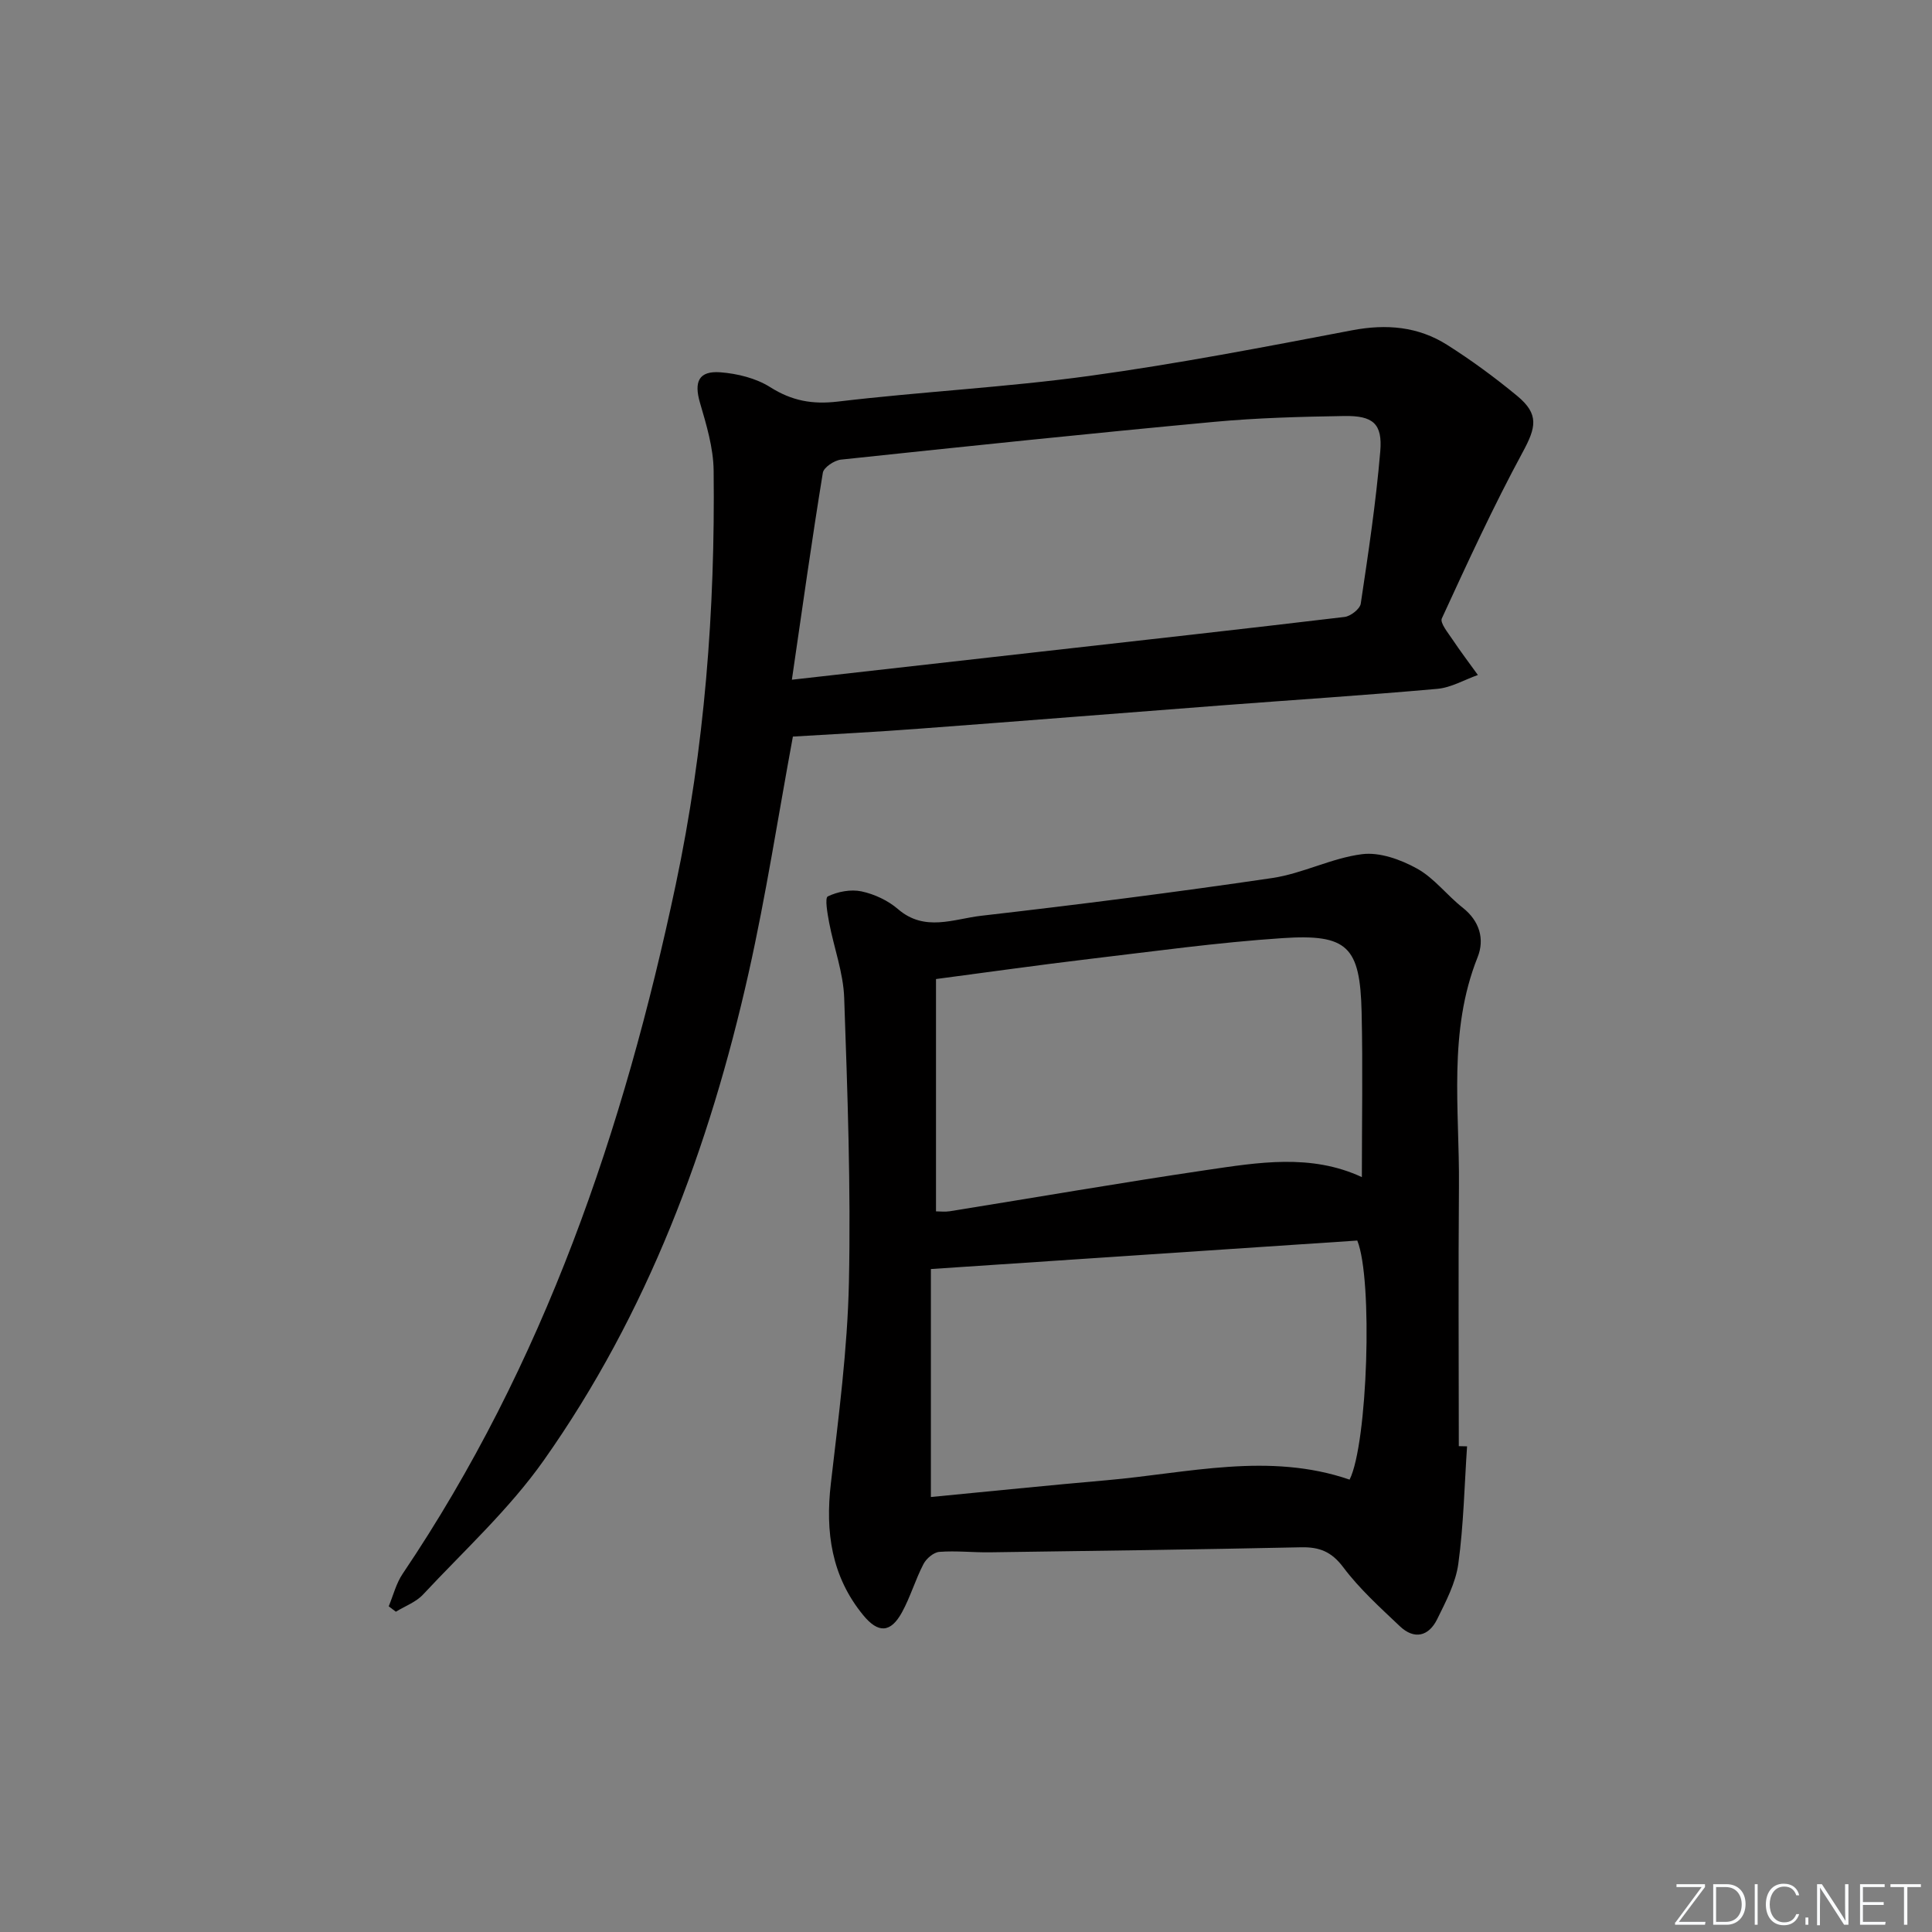
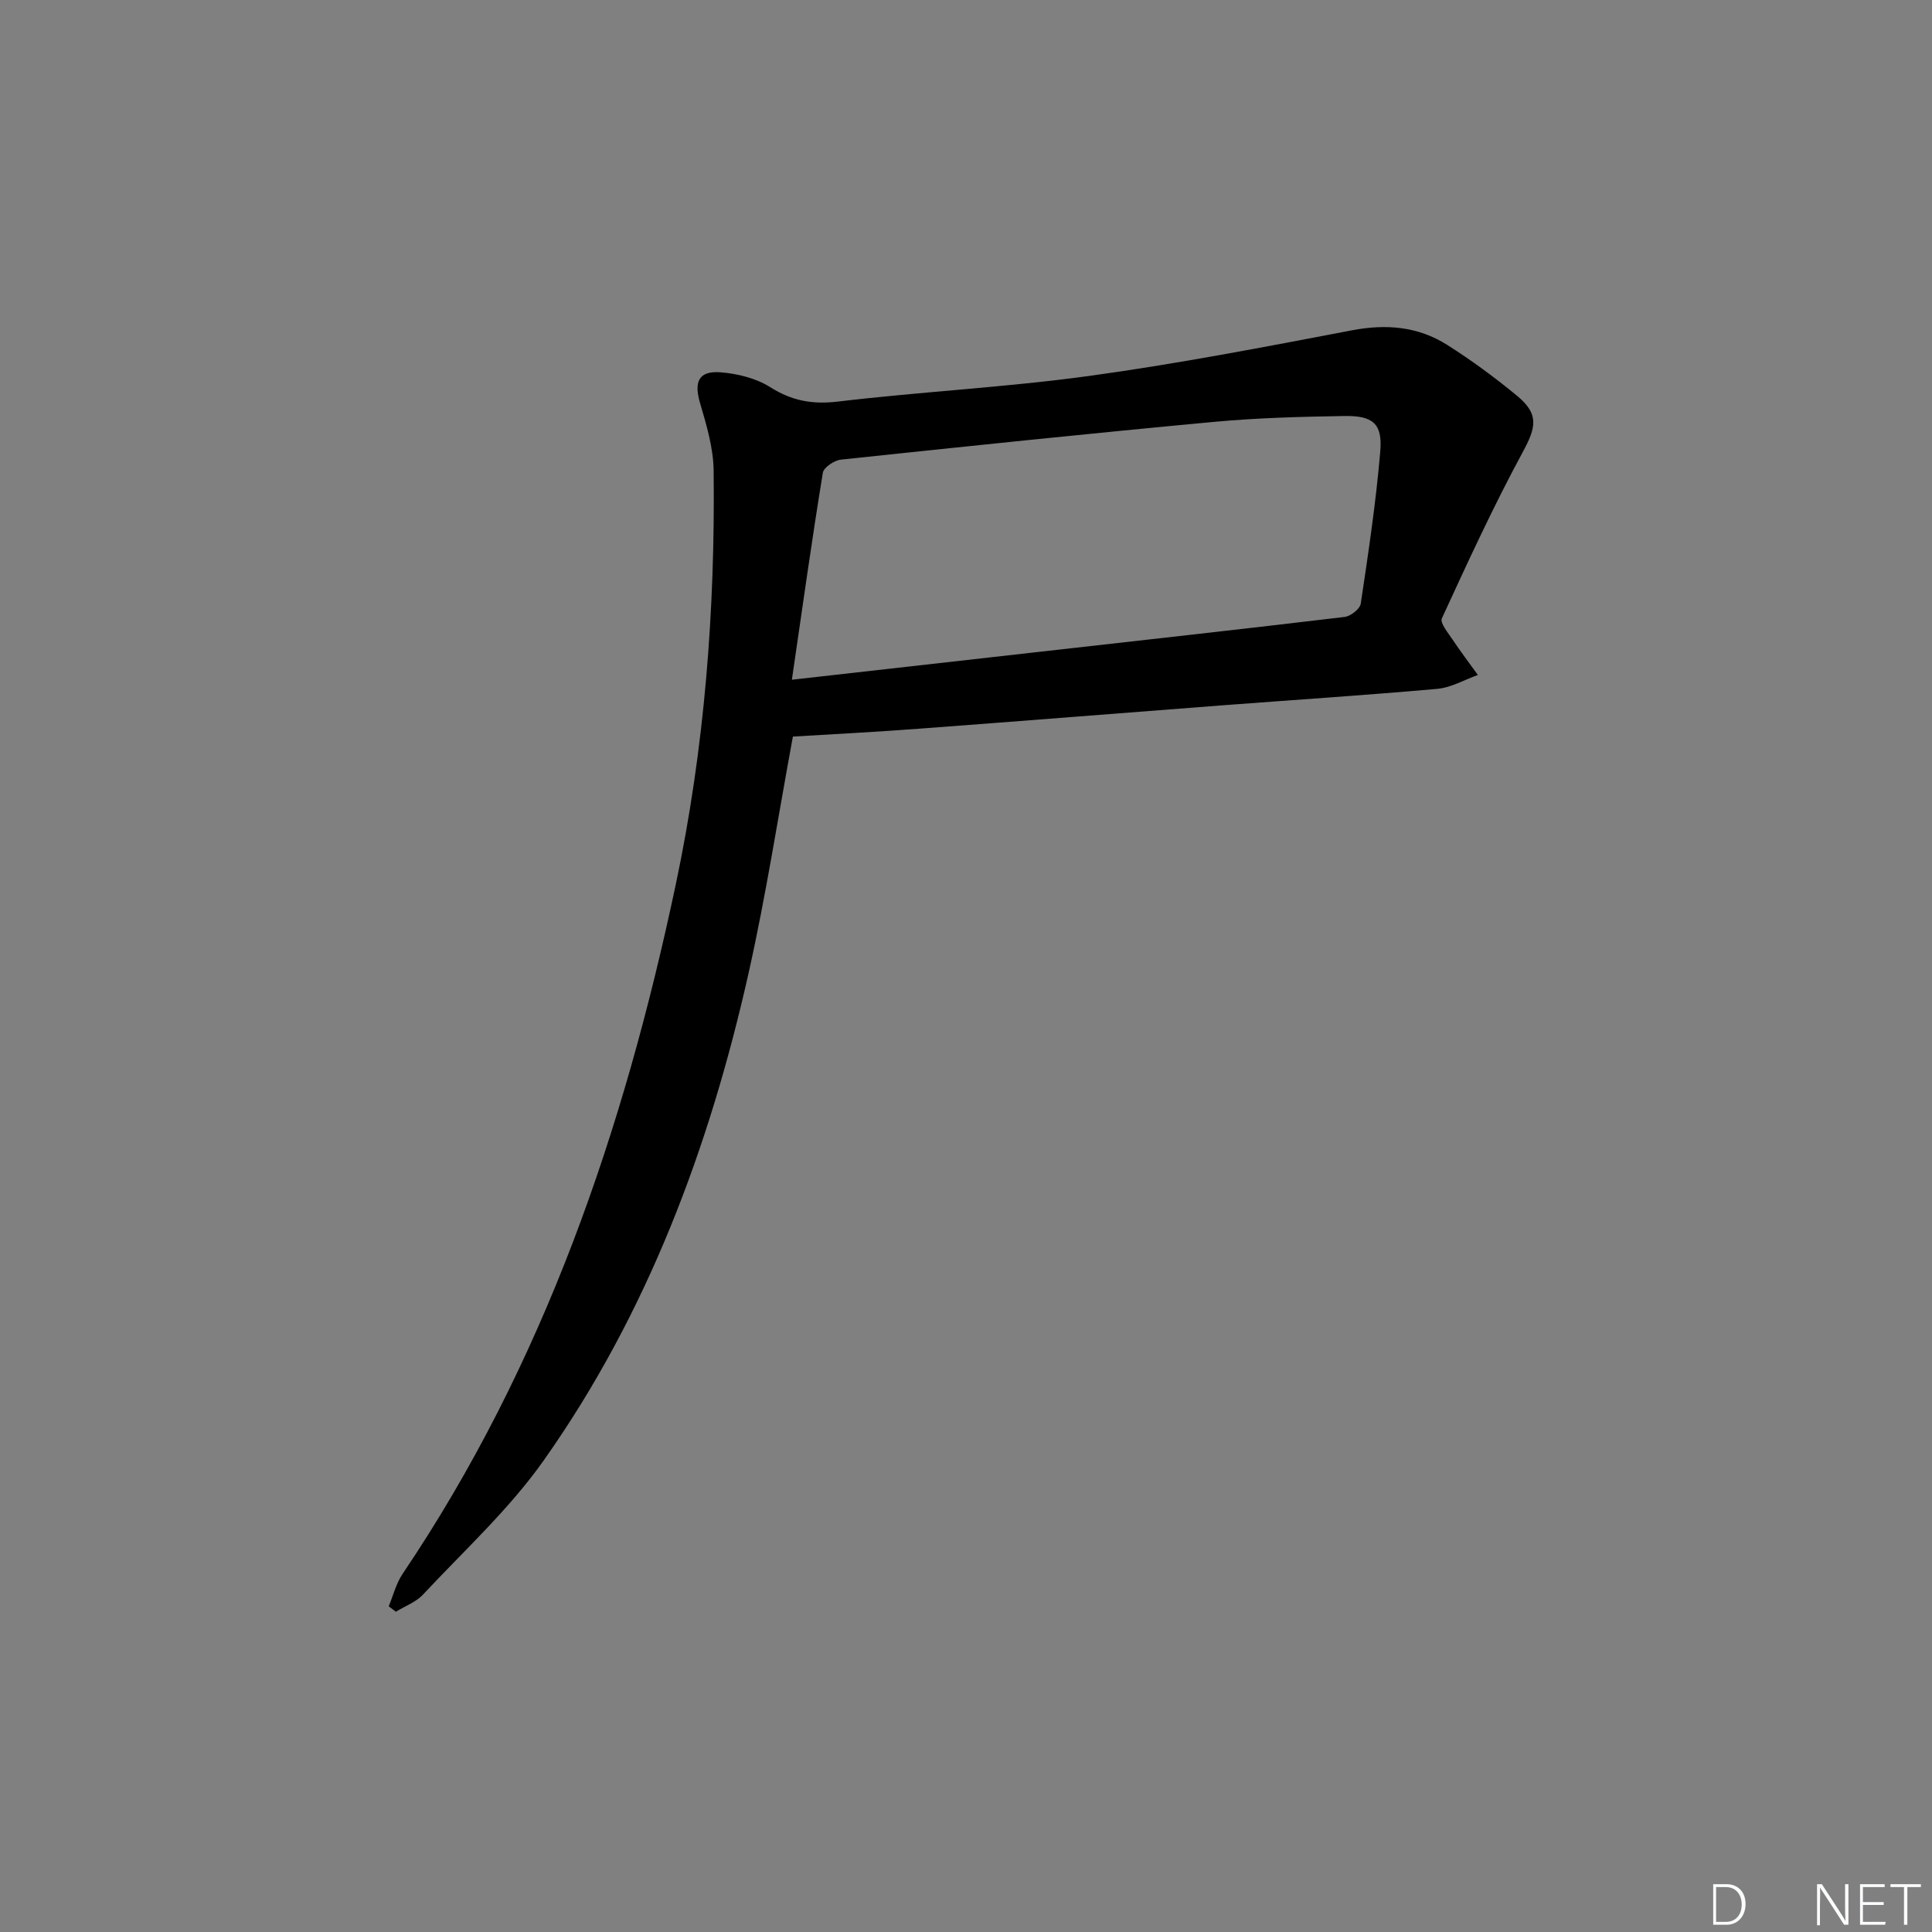
<svg xmlns="http://www.w3.org/2000/svg" enable-background="new 0 0 400 400" viewBox="0 0 400 400">
  <rect x="0" y="0" width="400" height="400" fill="#808080" stroke="none" />
  <g fill="#fafbfc">
-     <path d="m346.9 398 5.4-7.3h-5.2v-.6h5.9v.6l-5.4 7.2h5.5l-.1.6h-6.2v-.5z" />
    <path d="m354.7 390.1h2.8c2.3 0 3.9 1.6 3.9 4.1s-1.6 4.3-3.9 4.3h-2.8zm.6 7.8h2c2.2 0 3.3-1.6 3.3-3.6 0-1.8-1-3.6-3.3-3.6h-2z" />
-     <path d="m363.9 390.1v8.4h-.6v-8.4z" />
-     <path d="m372.5 396.3c-.4 1.3-1.4 2.3-3.2 2.3-2.4 0-3.7-1.9-3.7-4.3 0-2.3 1.2-4.3 3.7-4.3 1.8 0 2.9 1 3.2 2.4h-.6c-.4-1.1-1.1-1.8-2.5-1.8-2.1 0-3 1.9-3 3.7s.9 3.7 3 3.7c1.4 0 2.1-.7 2.5-1.7z" />
-     <path d="m373.8 398.5v-1.5h.6v1.5z" />
    <path d="m376.2 398.5v-8.4h1c1.3 2 4.4 6.7 4.9 7.6-.1-1.2-.1-2.4-.1-3.8v-3.8h.7v8.4h-.9c-1.2-1.9-4.4-6.8-5-7.7.1 1.1 0 2.3 0 3.9v3.9h-.6z" />
    <path d="m390 394.4h-4.3v3.5h4.7l-.1.6h-5.2v-8.4h5.1v.6h-4.5v3.1h4.3z" />
    <path d="m394.2 390.7h-2.8v-.6h6.3v.6h-2.8v7.8h-.7z" />
  </g>
-   <path d="m303.74 299.45c-.55 8.11-.71 16.27-1.81 24.31-.54 3.97-2.58 7.82-4.39 11.5-1.75 3.53-4.73 4.27-7.72 1.43-4.09-3.88-8.34-7.71-11.7-12.19-2.44-3.25-4.94-4.23-8.75-4.15-21.47.46-42.94.75-64.41 1.04-3.49.05-7.01-.36-10.48-.09-1.18.09-2.7 1.38-3.29 2.53-1.68 3.23-2.7 6.8-4.45 9.99-2.35 4.29-4.93 4.37-8.04.56-6.56-8.01-7.85-17.2-6.68-27.24 1.6-13.84 3.44-27.73 3.74-41.63.41-19.63-.29-39.29-.98-58.92-.18-5.21-2.12-10.35-3.11-15.55-.35-1.86-.93-5.14-.28-5.45 2.05-.99 4.76-1.51 6.97-1.04 2.68.57 5.5 1.89 7.57 3.68 5.53 4.77 11.54 2.02 17.22 1.37 20.11-2.31 40.21-4.86 60.23-7.81 6.31-.93 12.3-4.14 18.61-4.94 3.65-.47 8.01 1.11 11.39 2.98 3.55 1.96 6.18 5.52 9.45 8.09 3.53 2.78 4.57 6.55 3.1 10.24-6.17 15.43-3.74 31.48-3.87 47.33-.15 17.97-.03 35.95-.03 53.92.56.01 1.13.02 1.71.04zm-21.78-55.74c0-11.56.21-22.84-.05-34.12-.32-13.6-2.86-16.26-16.4-15.36-13.4.89-26.75 2.75-40.1 4.33-10.33 1.23-20.63 2.69-31.62 4.14v48.1c.86 0 1.87.13 2.83-.02 17.69-2.84 35.34-5.9 53.06-8.52 10.81-1.59 21.76-3.45 32.28 1.45zm-2.54 62.63c3.73-7.44 4.86-41.45 1.59-49.5-29.15 1.95-58.42 3.91-88.28 5.9v47.2c12.11-1.16 24.28-2.42 36.47-3.48 16.76-1.47 33.52-5.86 50.22-.12z" fill="#010000" />
  <path d="m164.16 152.5c-3.04 16.41-5.55 32.8-9.17 48.95-8.11 36.12-20.93 70.48-42.41 100.9-7.14 10.12-16.5 18.68-25.01 27.8-1.46 1.56-3.72 2.38-5.61 3.54-.49-.37-.99-.75-1.48-1.12.94-2.26 1.54-4.75 2.89-6.74 29.29-43.44 45.79-91.92 56.54-142.7 5.98-28.26 8.17-56.88 7.84-85.7-.05-4.7-1.49-9.47-2.83-14.05-1.26-4.32-.28-6.64 4.23-6.3 3.52.27 7.37 1.22 10.3 3.07 4.49 2.84 8.73 3.62 14.04 2.99 17.31-2.06 34.78-2.94 52.04-5.31 18.23-2.5 36.33-6 54.42-9.45 7.1-1.35 13.67-.78 19.68 3.03 5.04 3.19 9.89 6.76 14.49 10.56 4.59 3.8 3.91 6.53 1.12 11.68-6.06 11.2-11.39 22.8-16.72 34.38-.43.92 1.26 2.95 2.17 4.32 1.68 2.52 3.52 4.94 5.29 7.4-2.8.99-5.55 2.62-8.41 2.87-14.9 1.33-29.83 2.29-44.75 3.43-20.72 1.58-41.43 3.25-62.15 4.79-8.94.69-17.88 1.14-26.51 1.66zm-.21-11.77c18.16-2.05 34.63-3.9 51.1-5.76 21.12-2.38 42.24-4.72 63.34-7.24 1.25-.15 3.17-1.65 3.34-2.75 1.57-10.48 3.15-20.99 4.04-31.54.48-5.74-1.5-7.41-7.49-7.31-8.97.15-17.96.38-26.89 1.21-25.78 2.4-51.53 5.09-77.28 7.82-1.38.15-3.57 1.61-3.75 2.72-2.27 13.9-4.22 27.83-6.41 42.85z" fill="#010000" />
</svg>